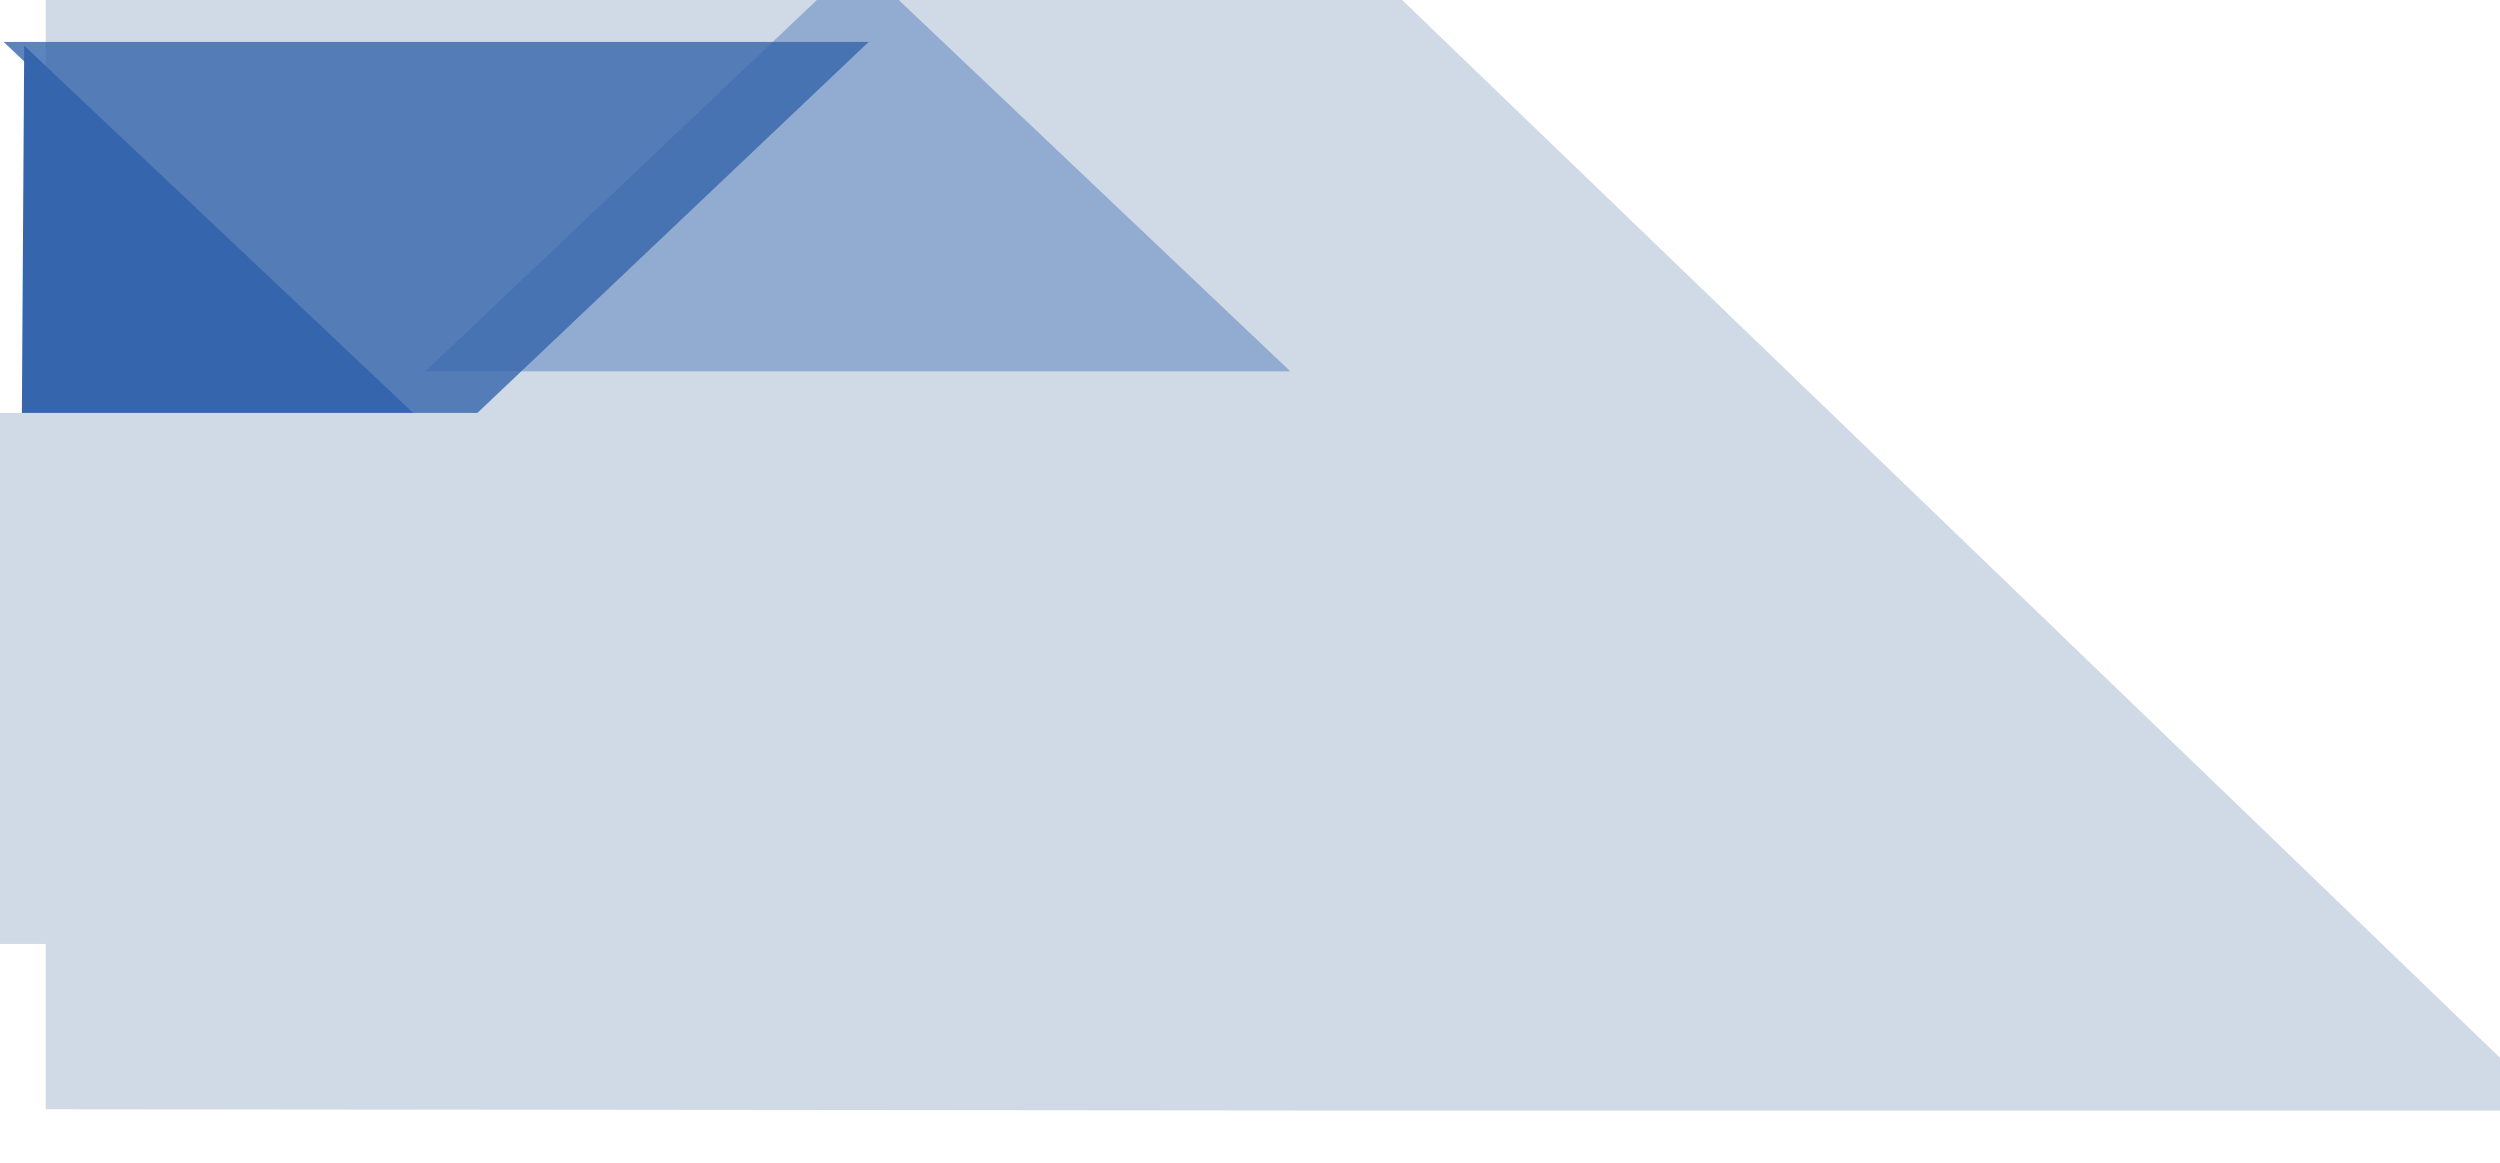
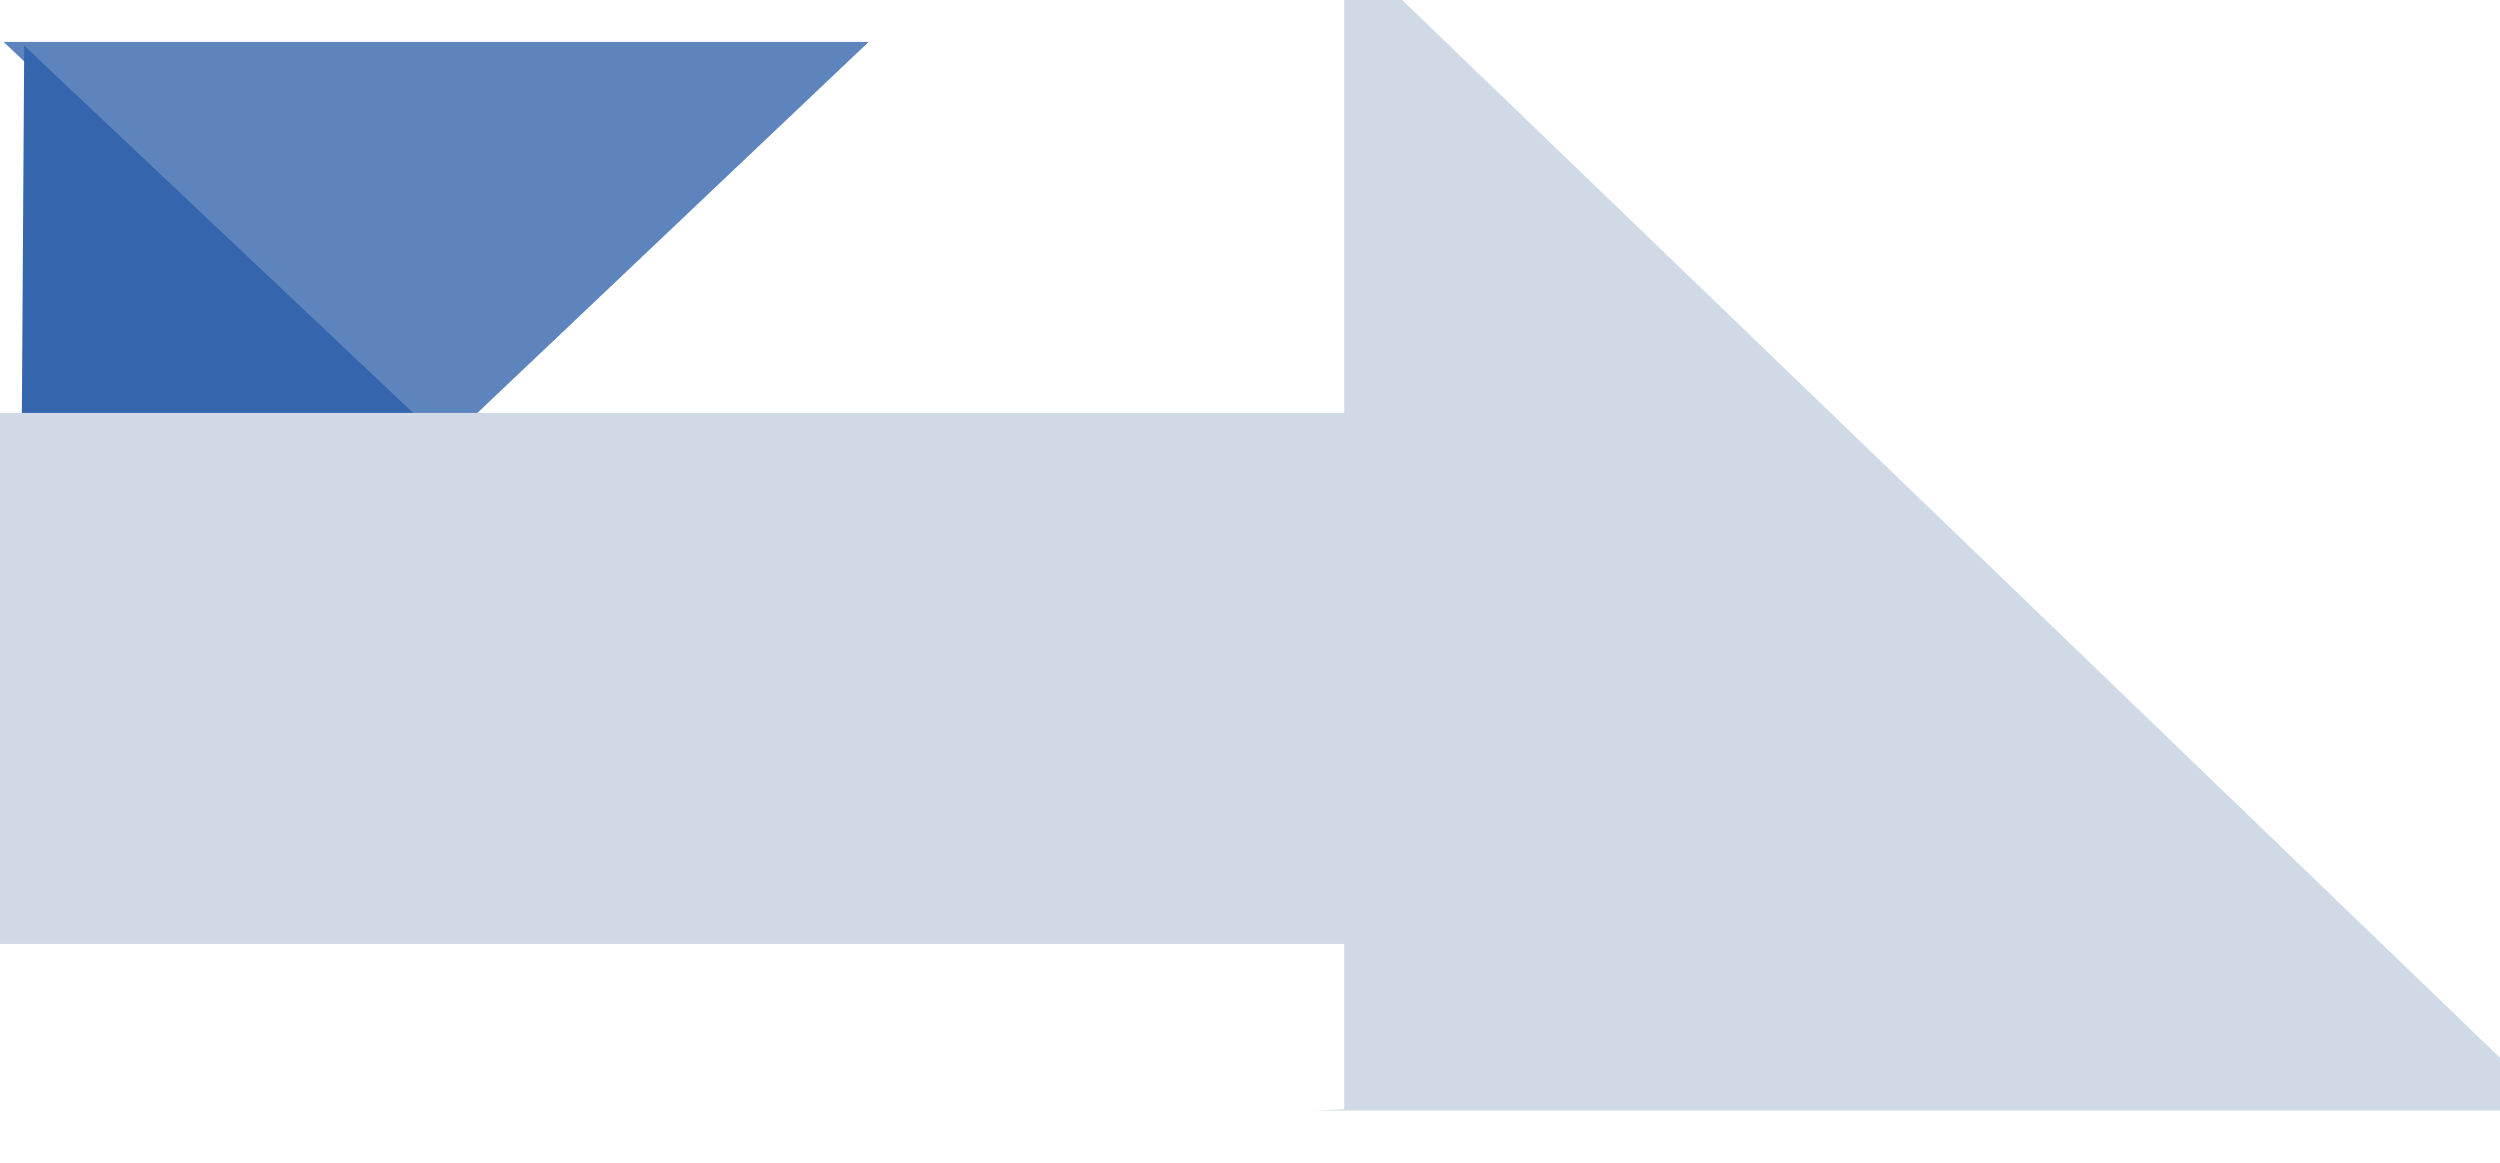
<svg xmlns="http://www.w3.org/2000/svg" version="1.1" id="Layer_1" x="0px" y="0px" viewBox="0 0 2192.9 1019.7" style="enable-background:new 0 0 2192.9 1019.7;" xml:space="preserve">
  <style type="text/css">
	.st0{fill-rule:evenodd;clip-rule:evenodd;fill:#D0DAE7;}
	.st1{fill-rule:evenodd;clip-rule:evenodd;fill:#3565AC;fill-opacity:0.8;}
	.st2{fill-rule:evenodd;clip-rule:evenodd;fill:#3565AC;}
	.st3{fill-rule:evenodd;clip-rule:evenodd;fill:#3565AC;fill-opacity:0.4;}
	.st4{fill:#D0DAE7;}
</style>
  <g transform="matrix(1,0,0,1,62.718,-1447.58)">
    <g transform="matrix(9.697,0,0,25.507,3617.99,-558.146)">
      <g transform="matrix(0.115,0,0,-0.043,-1525.21,425.908)">
-         <path class="st0" d="M10995.1,7188h976.5l-952.2,932.8H9998V7189L10995.1,7188z" />
+         <path class="st0" d="M10995.1,7188h976.5l-952.2,932.8V7189L10995.1,7188z" />
      </g>
    </g>
    <g transform="matrix(9.697,0,0,25.507,3617.99,-558.146)">
      <g transform="matrix(0.089,-0.033,-0.089,-0.033,-515.077,226.2)">
        <path class="st1" d="M3416.7,1011.3l-433.5,6.1l-6.1,433.5L3416.7,1011.3z" />
        <g transform="matrix(0.089,-0.033,-0.089,-0.033,-515.077,226.2)">
          <path class="st2" d="M1299-38034.6l6529.4,6451.3l-2540.5,2332.9L1299-38034.6z" />
          <polygon class="st0" points="7633.3,-28973.8 8125.4,-28966 8115.6,-28373.5 7623.4,-28381.2     " />
        </g>
      </g>
    </g>
    <g transform="matrix(9.697,0,0,25.507,3617.99,-558.146)">
      <g transform="matrix(-0.089,0.033,0.089,0.033,-149.92,-57.125)">
-         <path class="st3" d="M3324.5,1176.4l-433.5,6.1l-6.1,433.5L3324.5,1176.4z" />
-       </g>
+         </g>
    </g>
  </g>
  <rect x="0" y="362.2" class="st4" width="1262" height="465.8" />
</svg>